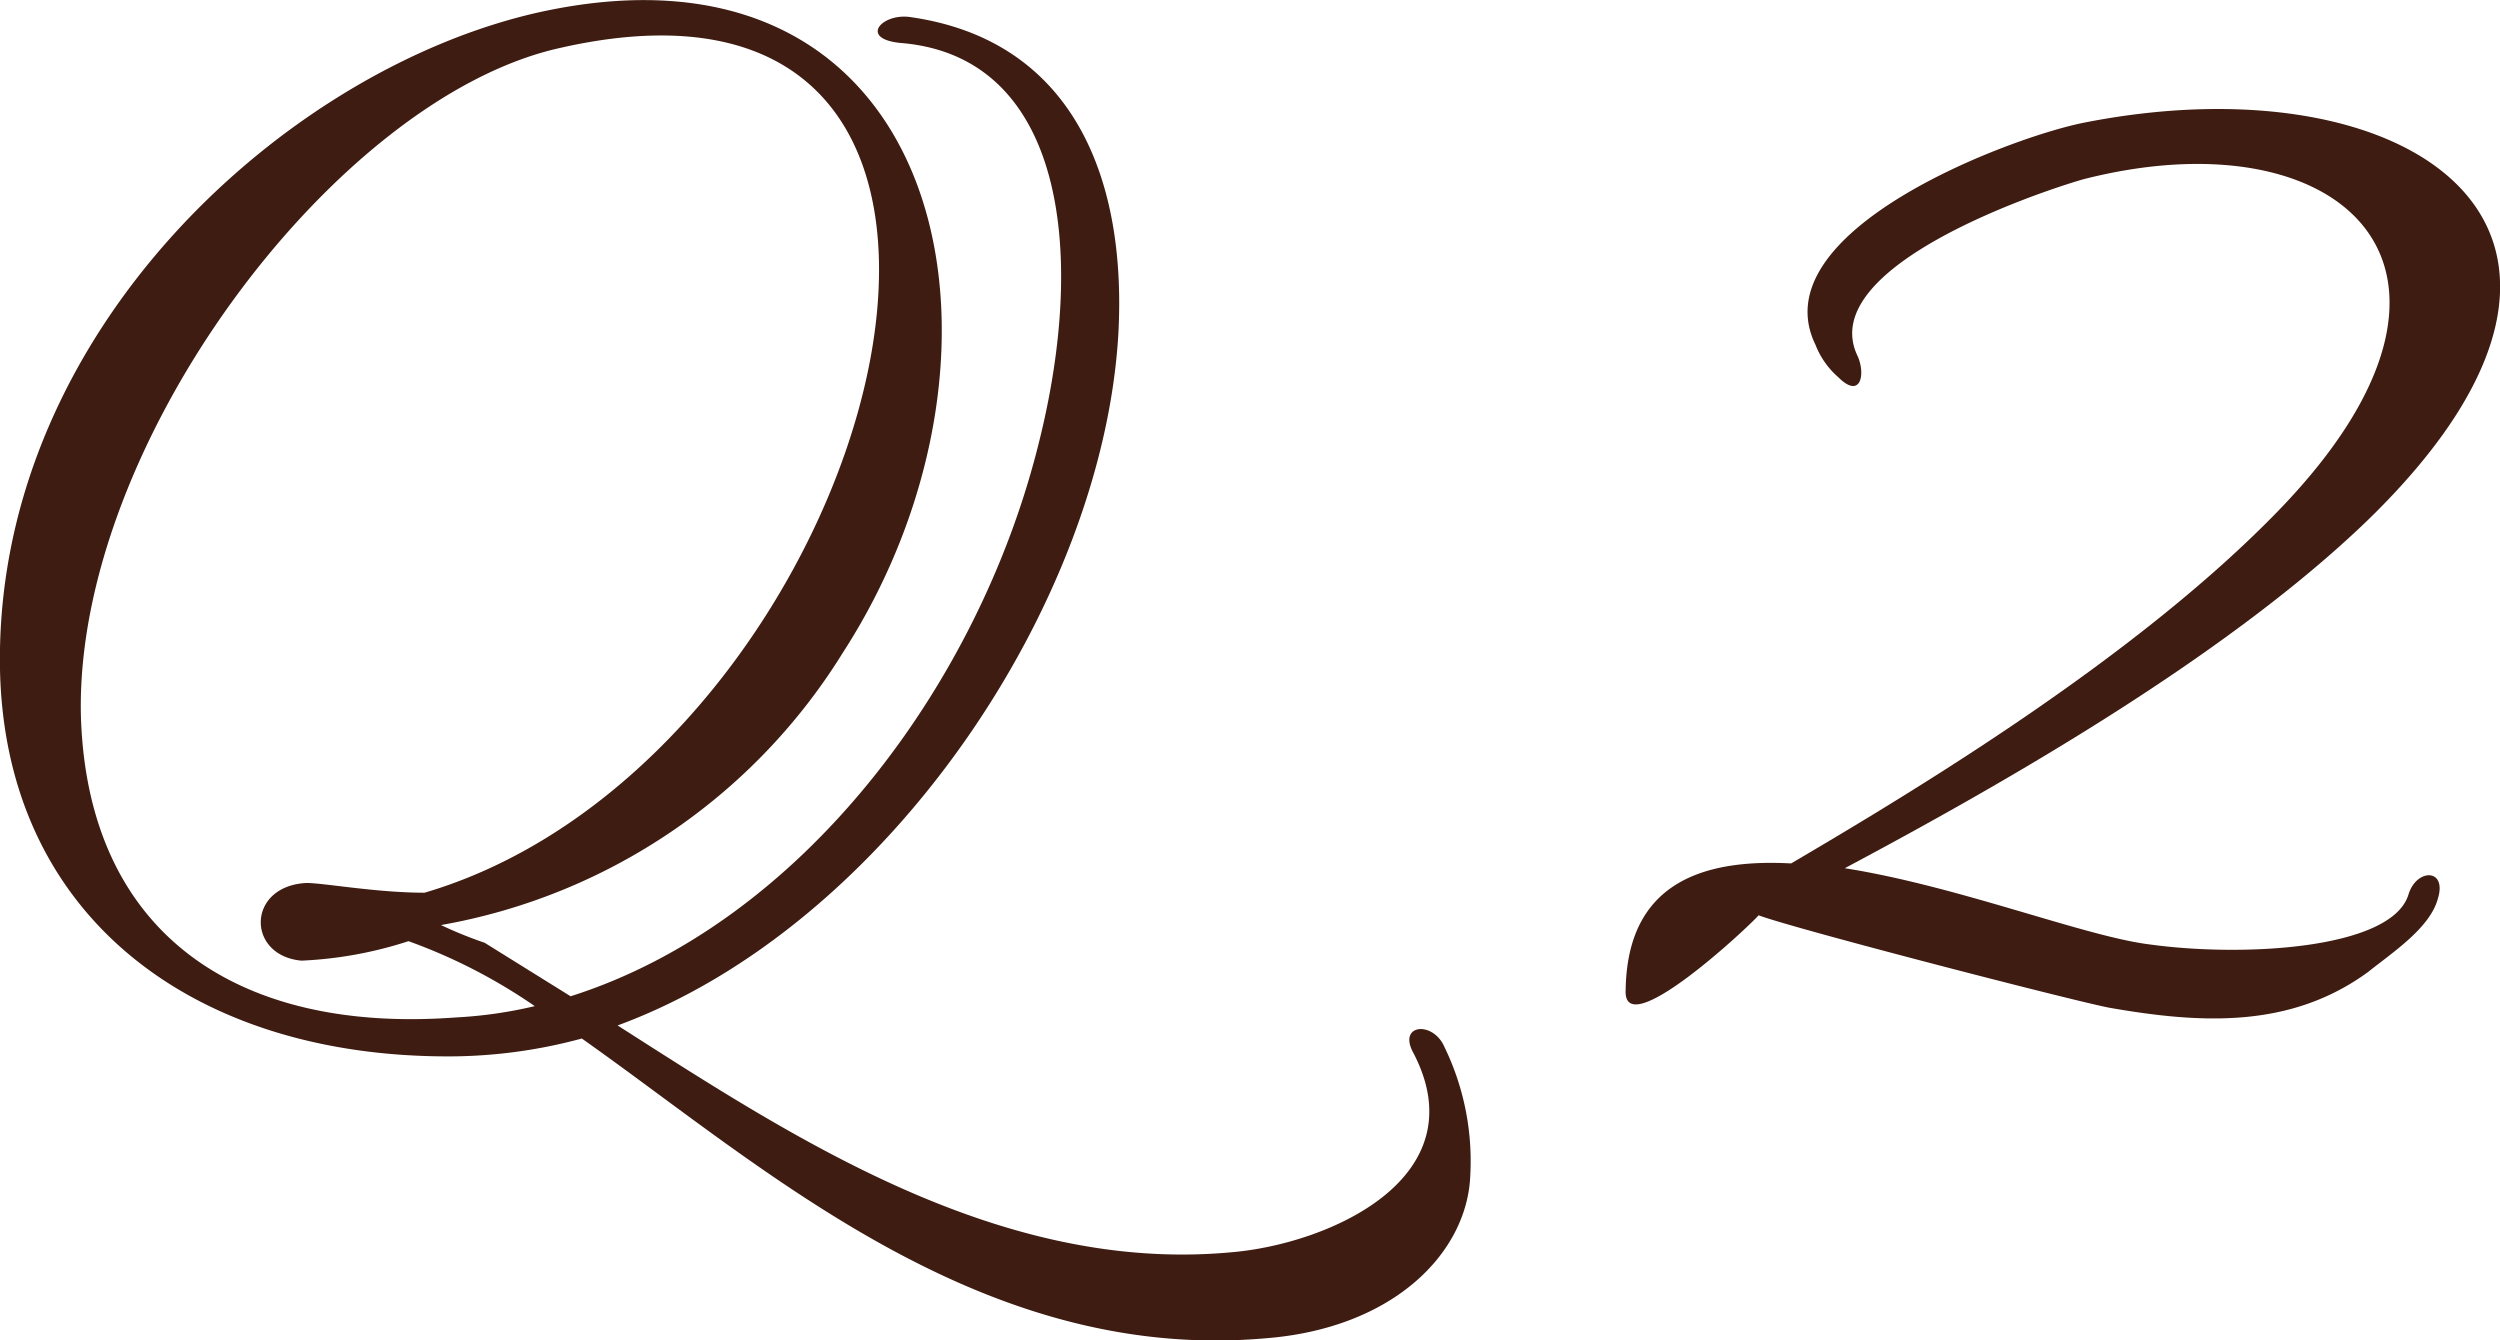
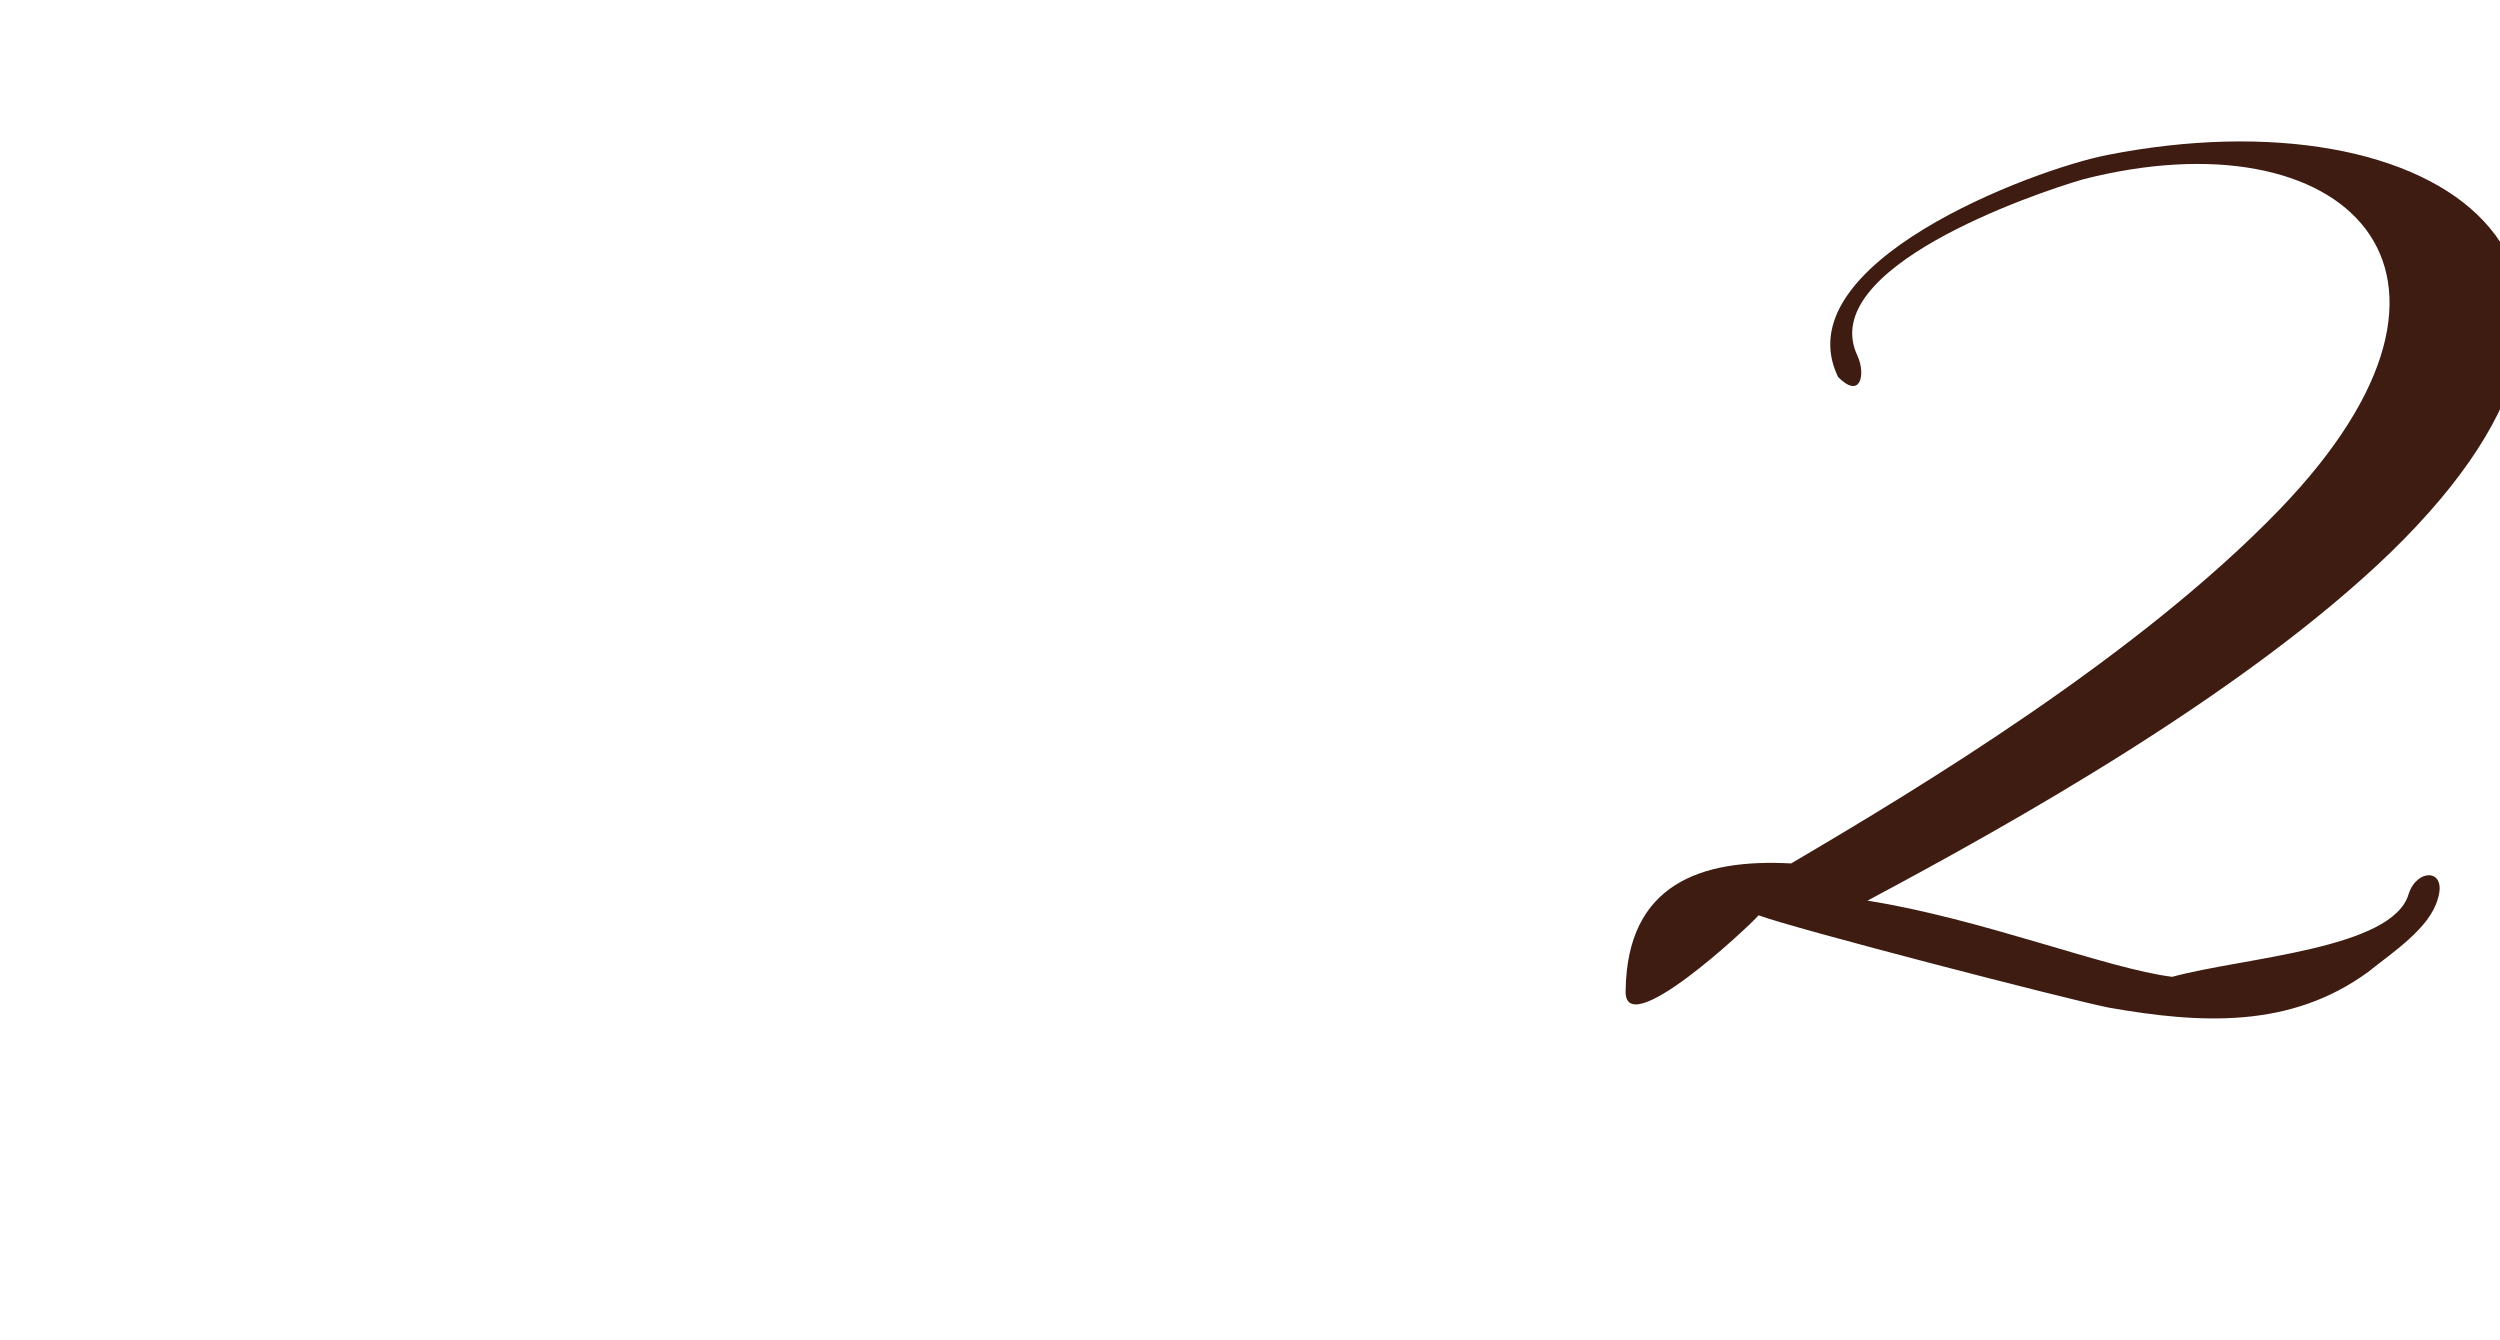
<svg xmlns="http://www.w3.org/2000/svg" width="74.036" height="39.694" viewBox="0 0 74.036 39.694">
  <g id="グループ_155" data-name="グループ 155" transform="translate(-155.394 -9530.798)">
    <g id="グループ_154" data-name="グループ 154">
-       <path id="パス_1130" data-name="パス 1130" d="M169.747,9558.718l2.545,1.584c6.816-2.16,12.1-9.216,13.873-16.417,1.44-5.76.672-11.377-4.033-11.809-1.344-.1-.624-.911.241-.769,4.656.673,6.384,4.562,6.144,9.313-.432,8.016-6.865,17.618-14.833,20.546,5.184,3.312,11.281,7.344,18.145,6.72,2.928-.239,7.345-2.208,5.425-5.9-.481-.864.576-.96.912-.192a7.742,7.742,0,0,1,.768,3.84c-.1,2.256-2.256,4.512-6.1,4.8-8.448.722-14.833-5.088-20.21-8.881a15.062,15.062,0,0,1-3.84.529c-7.776.048-13.393-4.273-13.393-11.761,0-9.793,8.5-17.475,15.938-19.153,12.1-2.689,14.833,9.984,9.024,18.961a17.568,17.568,0,0,1-11.9,8.064A12.183,12.183,0,0,0,169.747,9558.718Zm-2.256-.048a11.891,11.891,0,0,1-3.168.577c-1.632-.146-1.632-2.208.144-2.3.528,0,2.064.288,3.5.288,13.537-3.984,20.114-28.706,3.985-25.011-6.625,1.489-14.354,11.762-14.162,19.778.192,6.384,4.56,9.409,11.089,8.928a13,13,0,0,0,2.352-.336A16.293,16.293,0,0,0,167.491,9558.67Z" fill="#3e1c11" />
-       <path id="パス_1131" data-name="パス 1131" d="M226.723,9557.278c.24-.769,1.152-.769.864.144-.24.865-1.344,1.584-2.064,2.161-2.3,1.679-4.944,1.536-7.68,1.055-1.2-.238-9.361-2.351-10.369-2.734-.288.336-4.033,3.84-3.937,2.208.048-3.12,2.209-3.89,4.9-3.744,3.84-2.257,10.273-6.146,14.449-10.466,6.912-7.152,1.872-11.762-5.808-9.792-1.489.432-7.921,2.64-6.673,5.231.24.528.1,1.3-.576.624a2.454,2.454,0,0,1-.672-.96c-1.633-3.36,5.76-6.144,7.969-6.577,9.744-1.92,17.185,3.217,8.4,11.762-4.32,4.177-11.185,8.017-15.5,10.32,3.36.529,7.1,2.018,9.024,2.256C221.827,9559.151,226.243,9558.911,226.723,9557.278Z" fill="#3e1c11" />
+       <path id="パス_1131" data-name="パス 1131" d="M226.723,9557.278c.24-.769,1.152-.769.864.144-.24.865-1.344,1.584-2.064,2.161-2.3,1.679-4.944,1.536-7.68,1.055-1.2-.238-9.361-2.351-10.369-2.734-.288.336-4.033,3.84-3.937,2.208.048-3.12,2.209-3.89,4.9-3.744,3.84-2.257,10.273-6.146,14.449-10.466,6.912-7.152,1.872-11.762-5.808-9.792-1.489.432-7.921,2.64-6.673,5.231.24.528.1,1.3-.576.624c-1.633-3.36,5.76-6.144,7.969-6.577,9.744-1.92,17.185,3.217,8.4,11.762-4.32,4.177-11.185,8.017-15.5,10.32,3.36.529,7.1,2.018,9.024,2.256C221.827,9559.151,226.243,9558.911,226.723,9557.278Z" fill="#3e1c11" />
    </g>
  </g>
</svg>